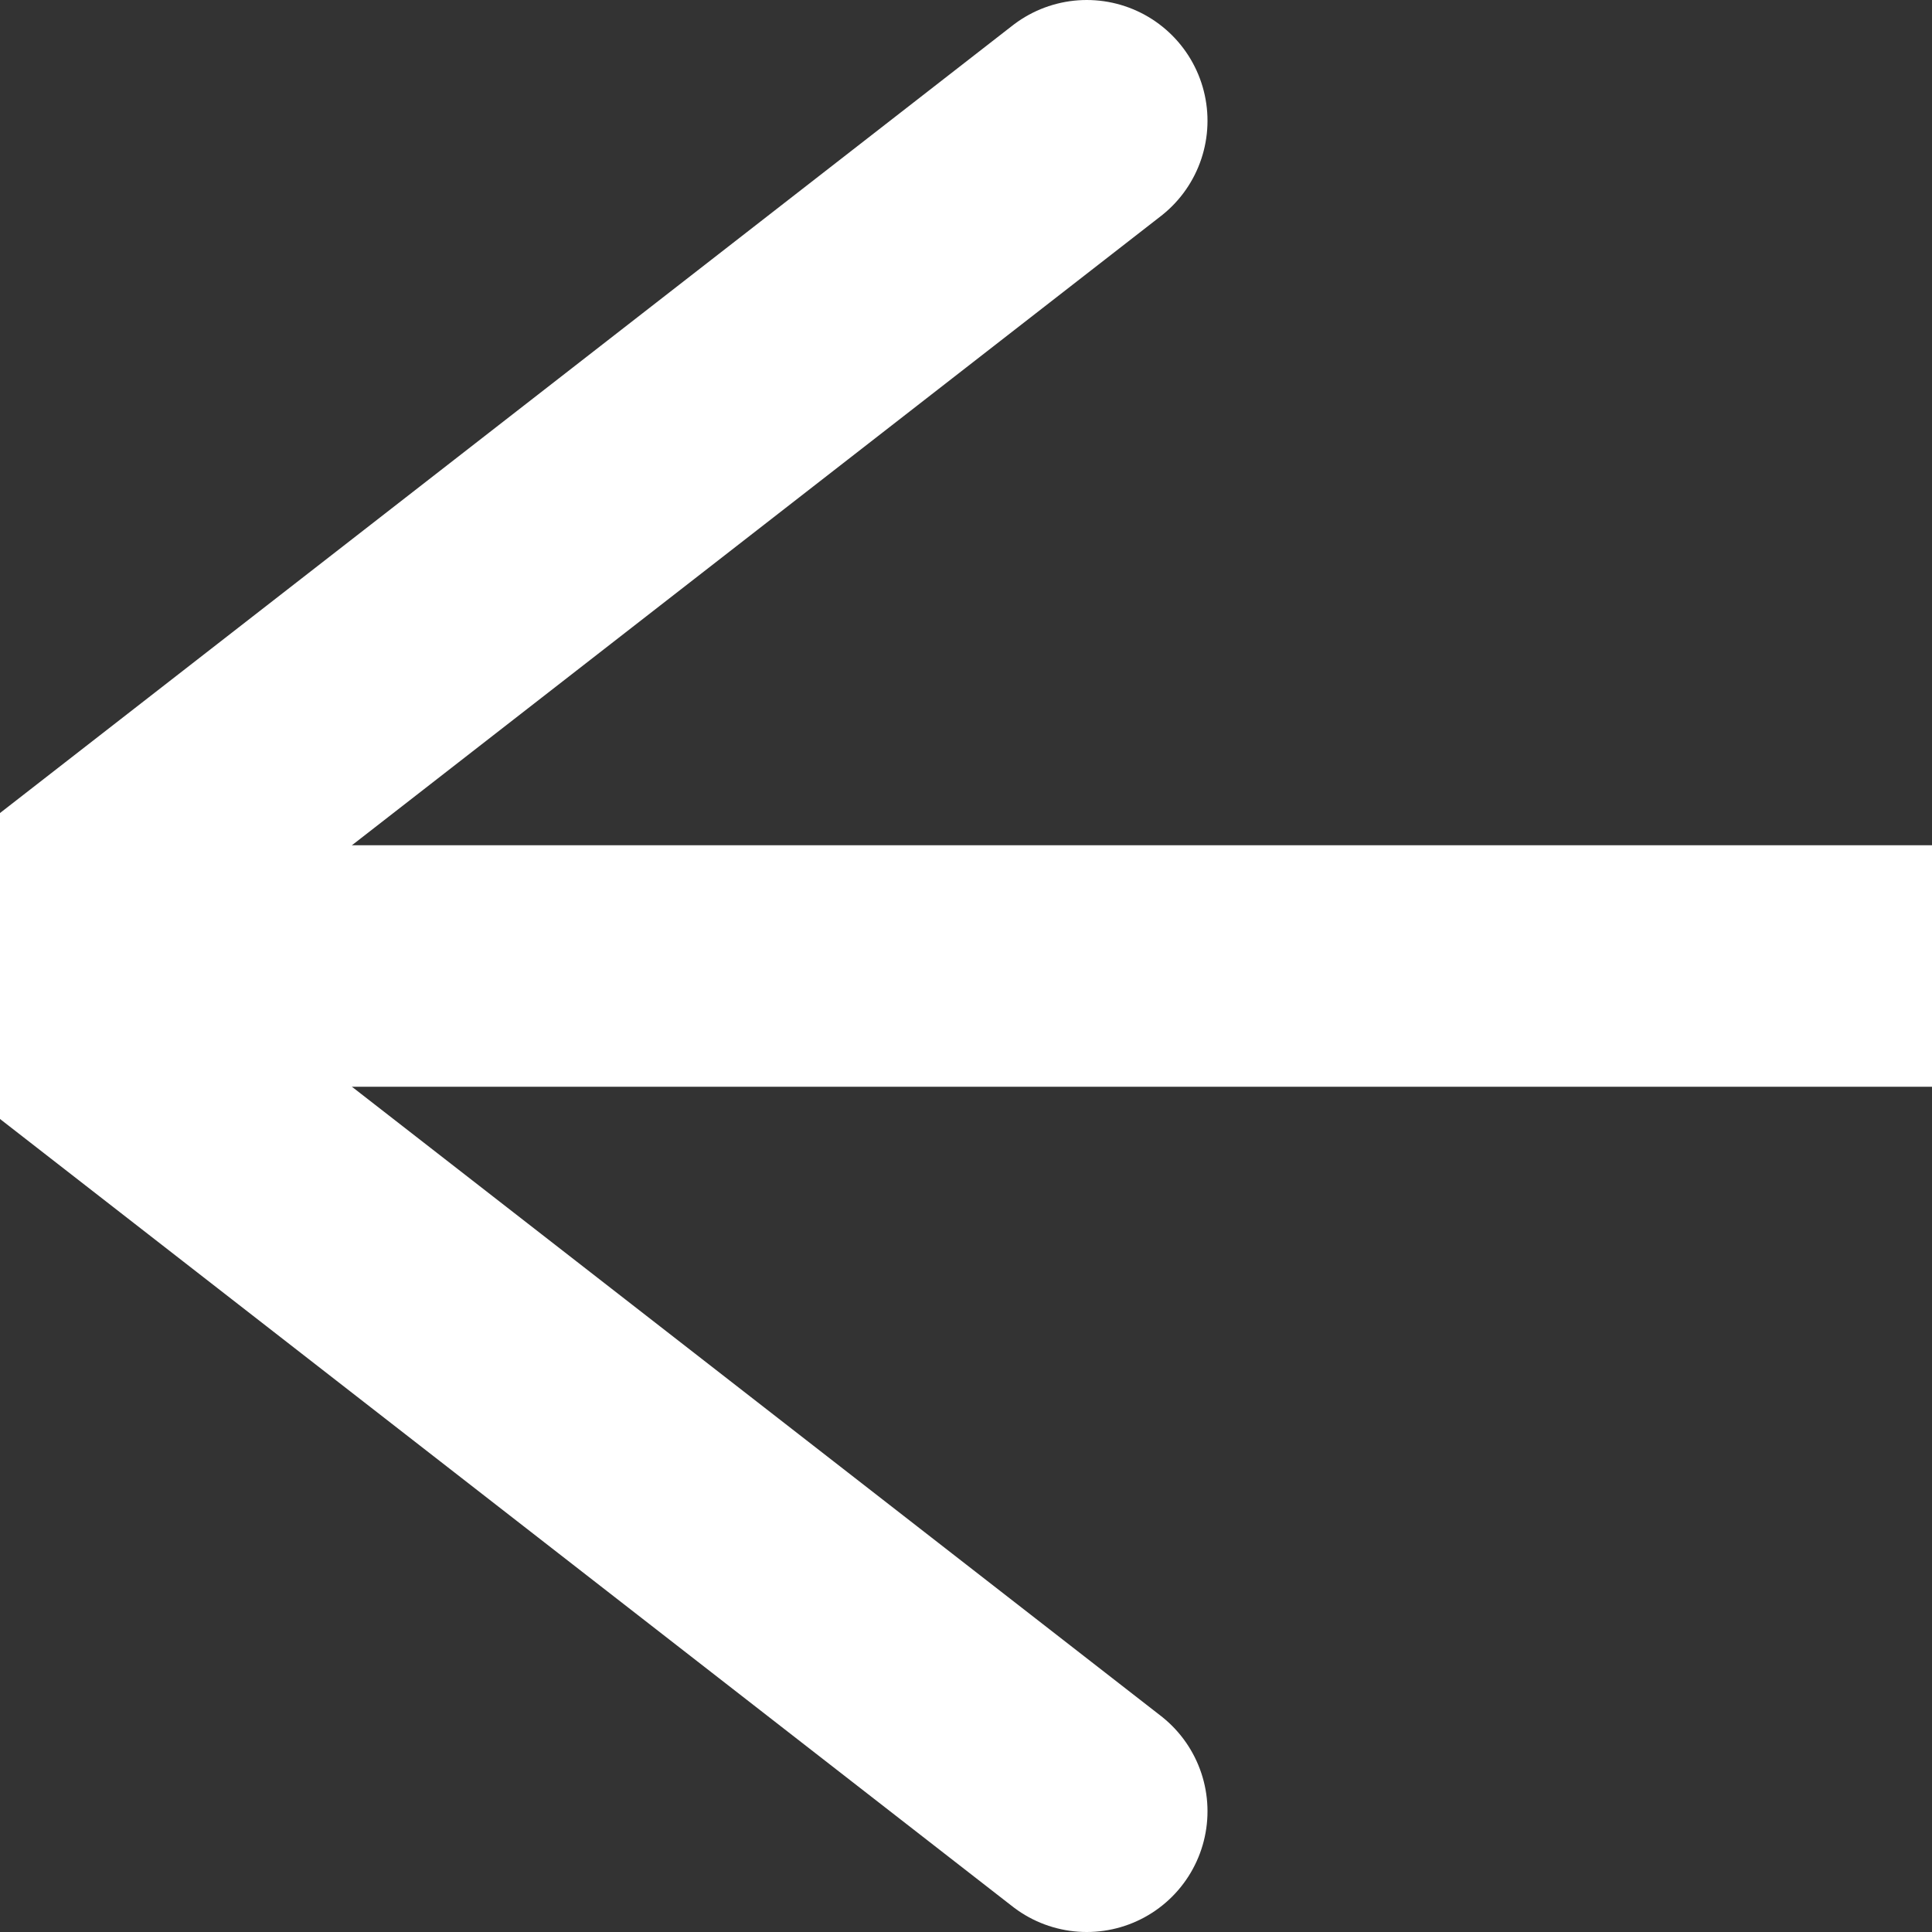
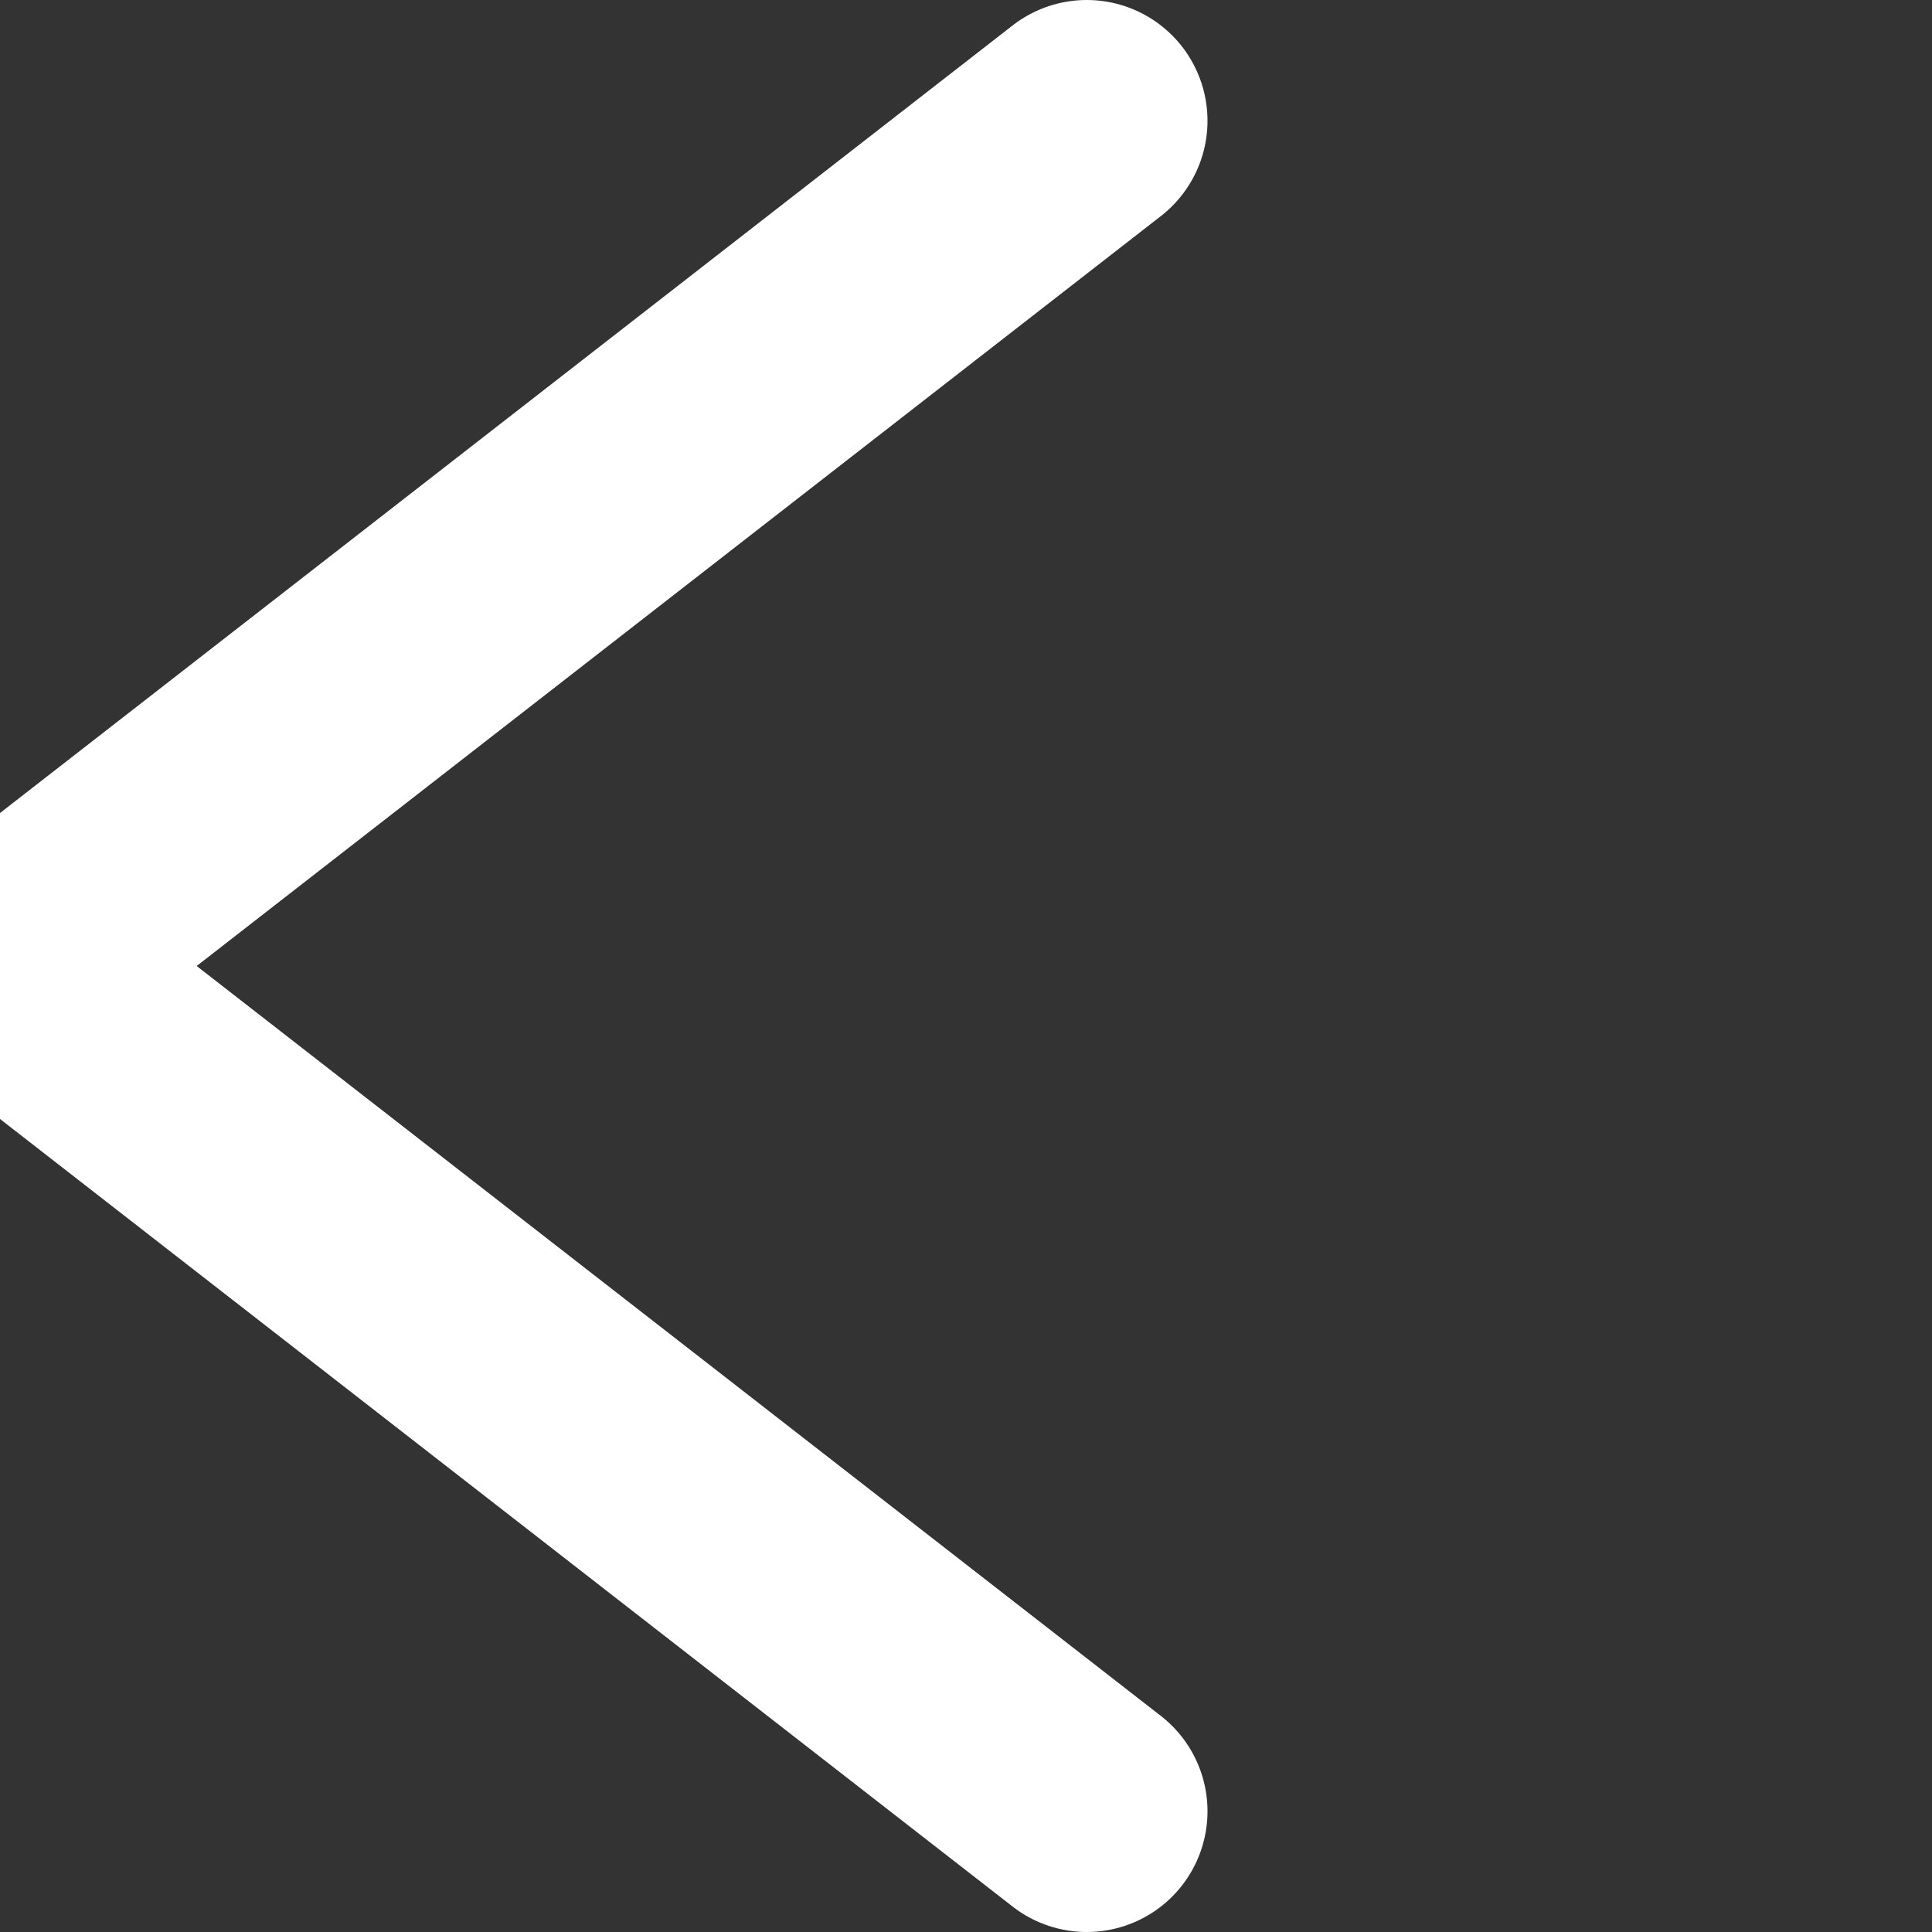
<svg xmlns="http://www.w3.org/2000/svg" width="16px" height="16px" viewBox="0 0 16 16" version="1.1">
  <rect x="0" y="0" width="16" height="16" fill="#333333" stroke="none" />
  <title>arrow-left-16-white</title>
  <desc>Created with Sketch.</desc>
  <defs />
  <g id="production" stroke="none" stroke-width="1" fill="none" fill-rule="evenodd">
    <g id="arrow-left-16-white">
      <g id="Group" transform="translate(8, 8) scale(-1, 1) translate(-8, -8) translate(0, 1)">
        <g id="Page-1" transform="translate(7, 0)" stroke-linecap="round" stroke-width="2" stroke="#FFFFFF" stroke-linejoin="round">
          <polyline id="Stroke-3" points="0 14 9 7 0 0" />
        </g>
-         <rect id="Rectangle" fill="#FFFFFF" x="0" y="6" width="16" height="2" />
      </g>
    </g>
  </g>
</svg>